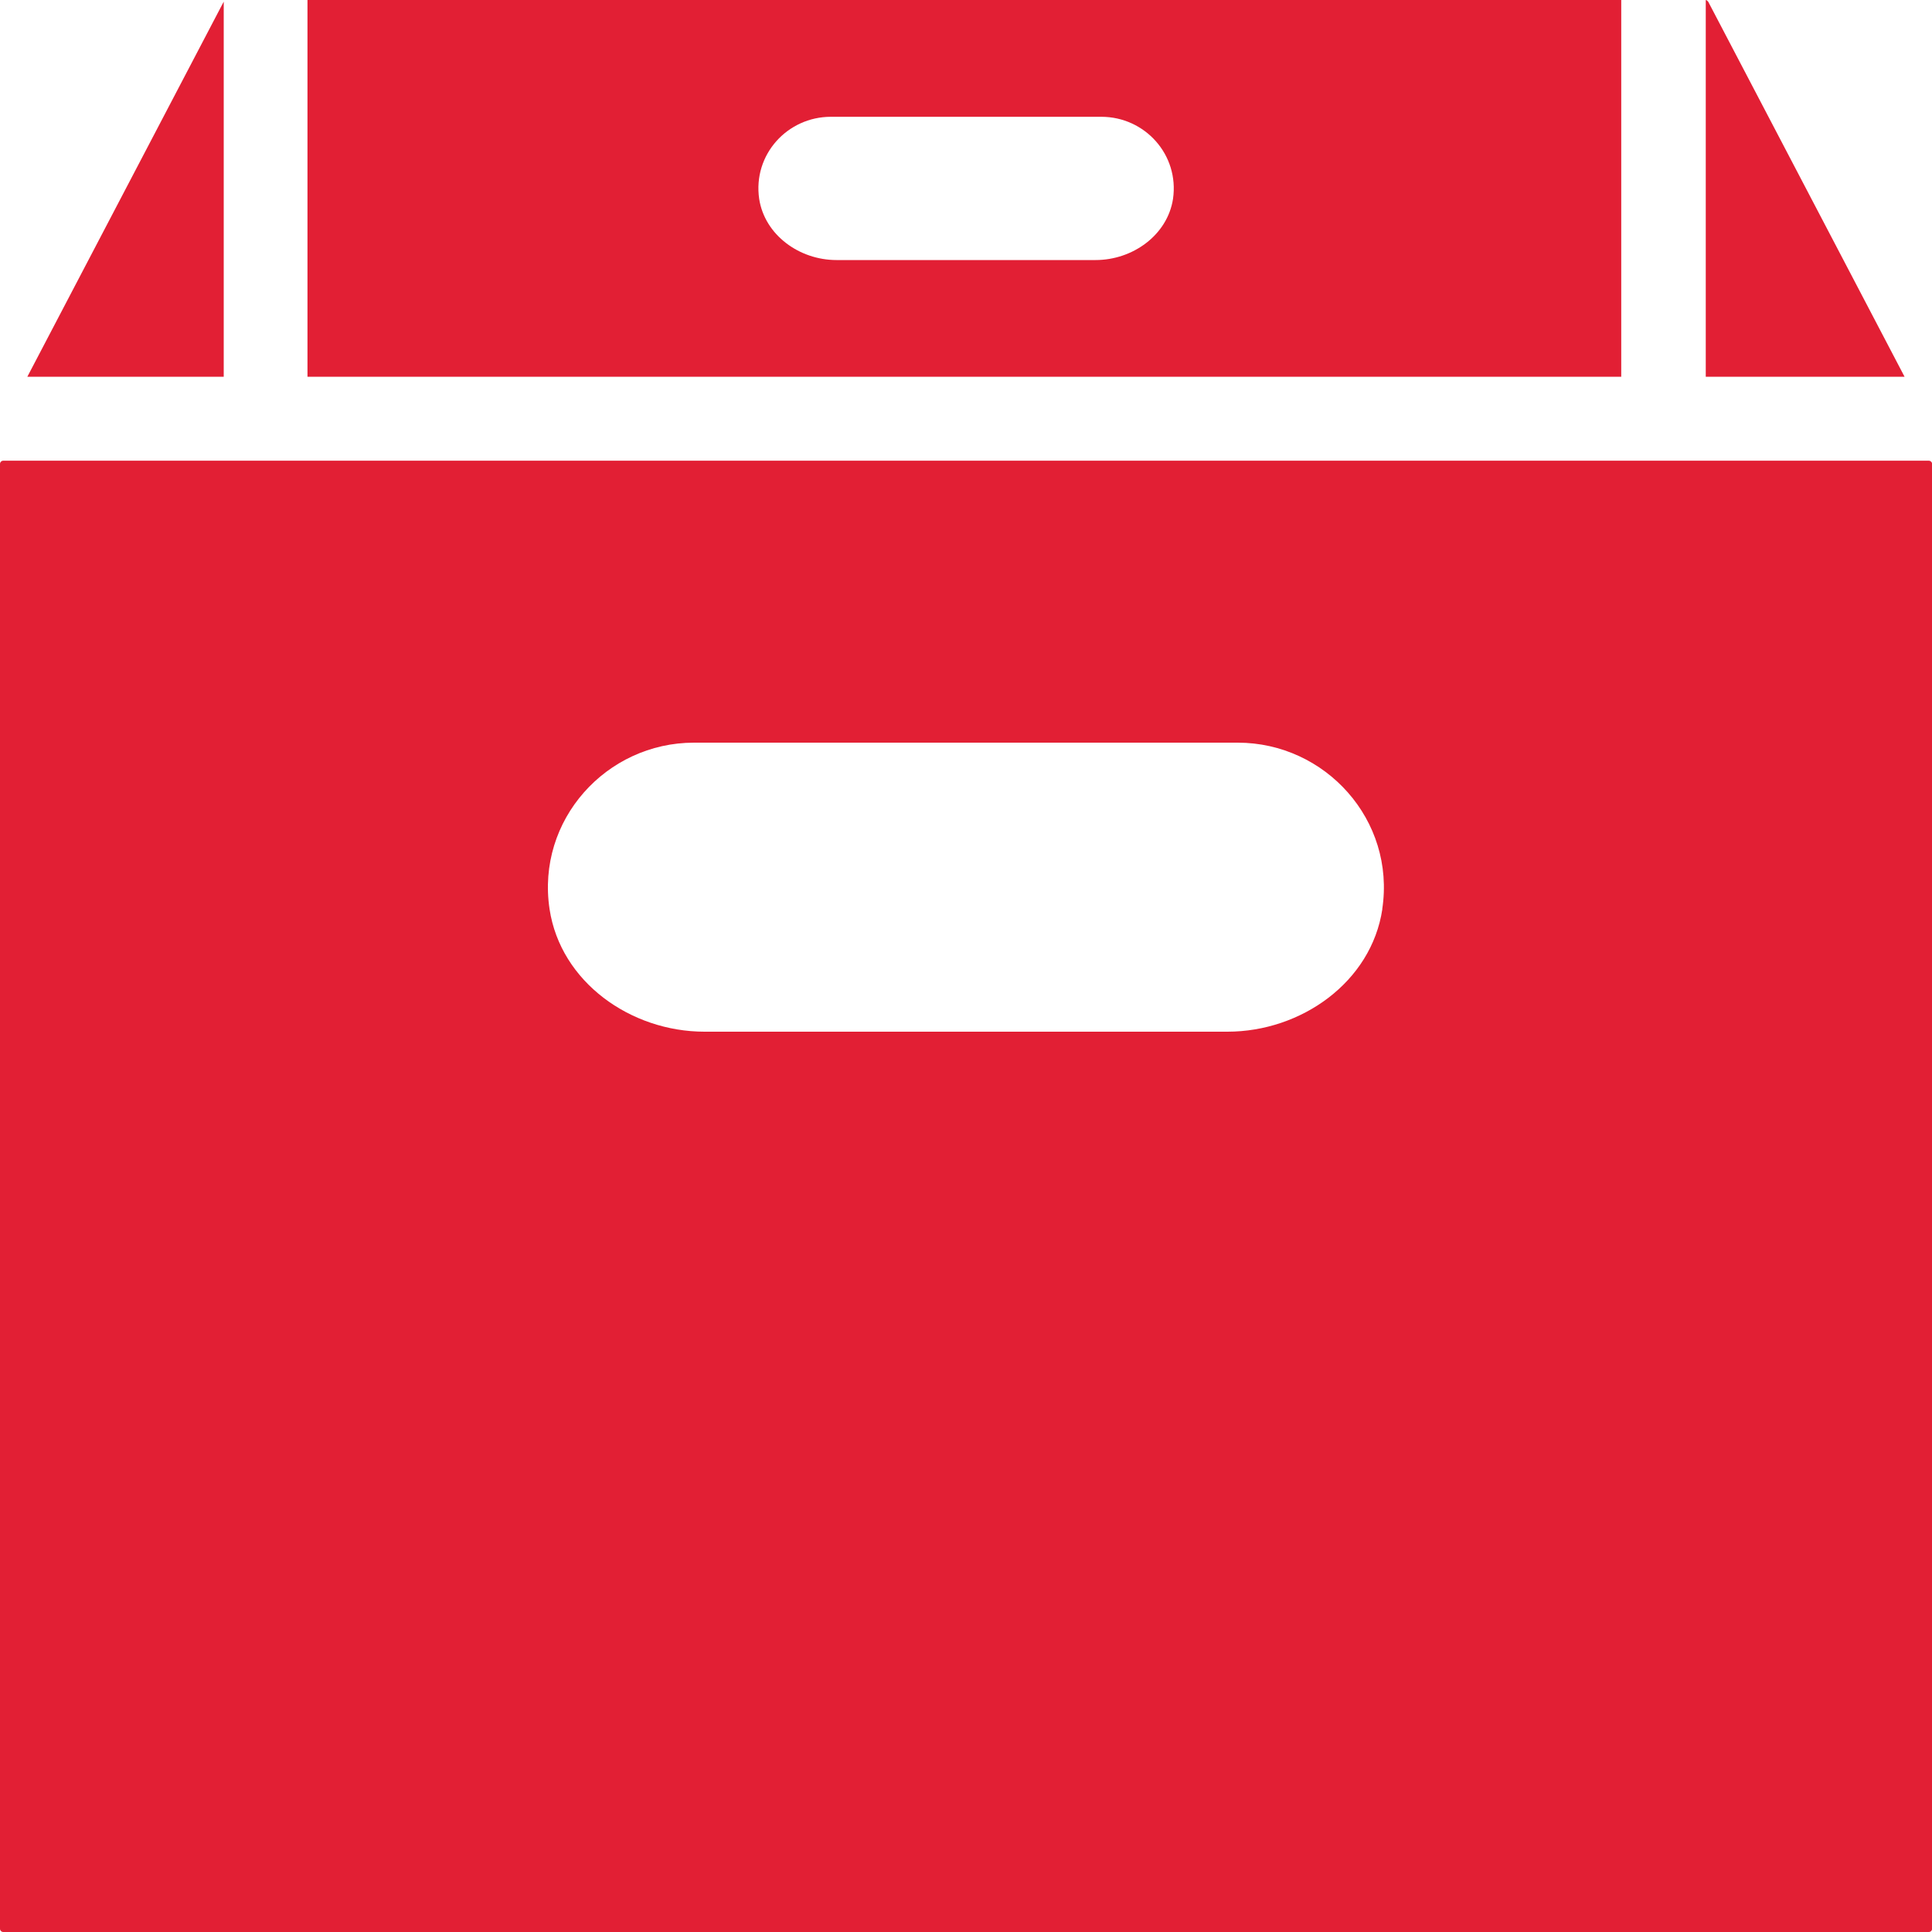
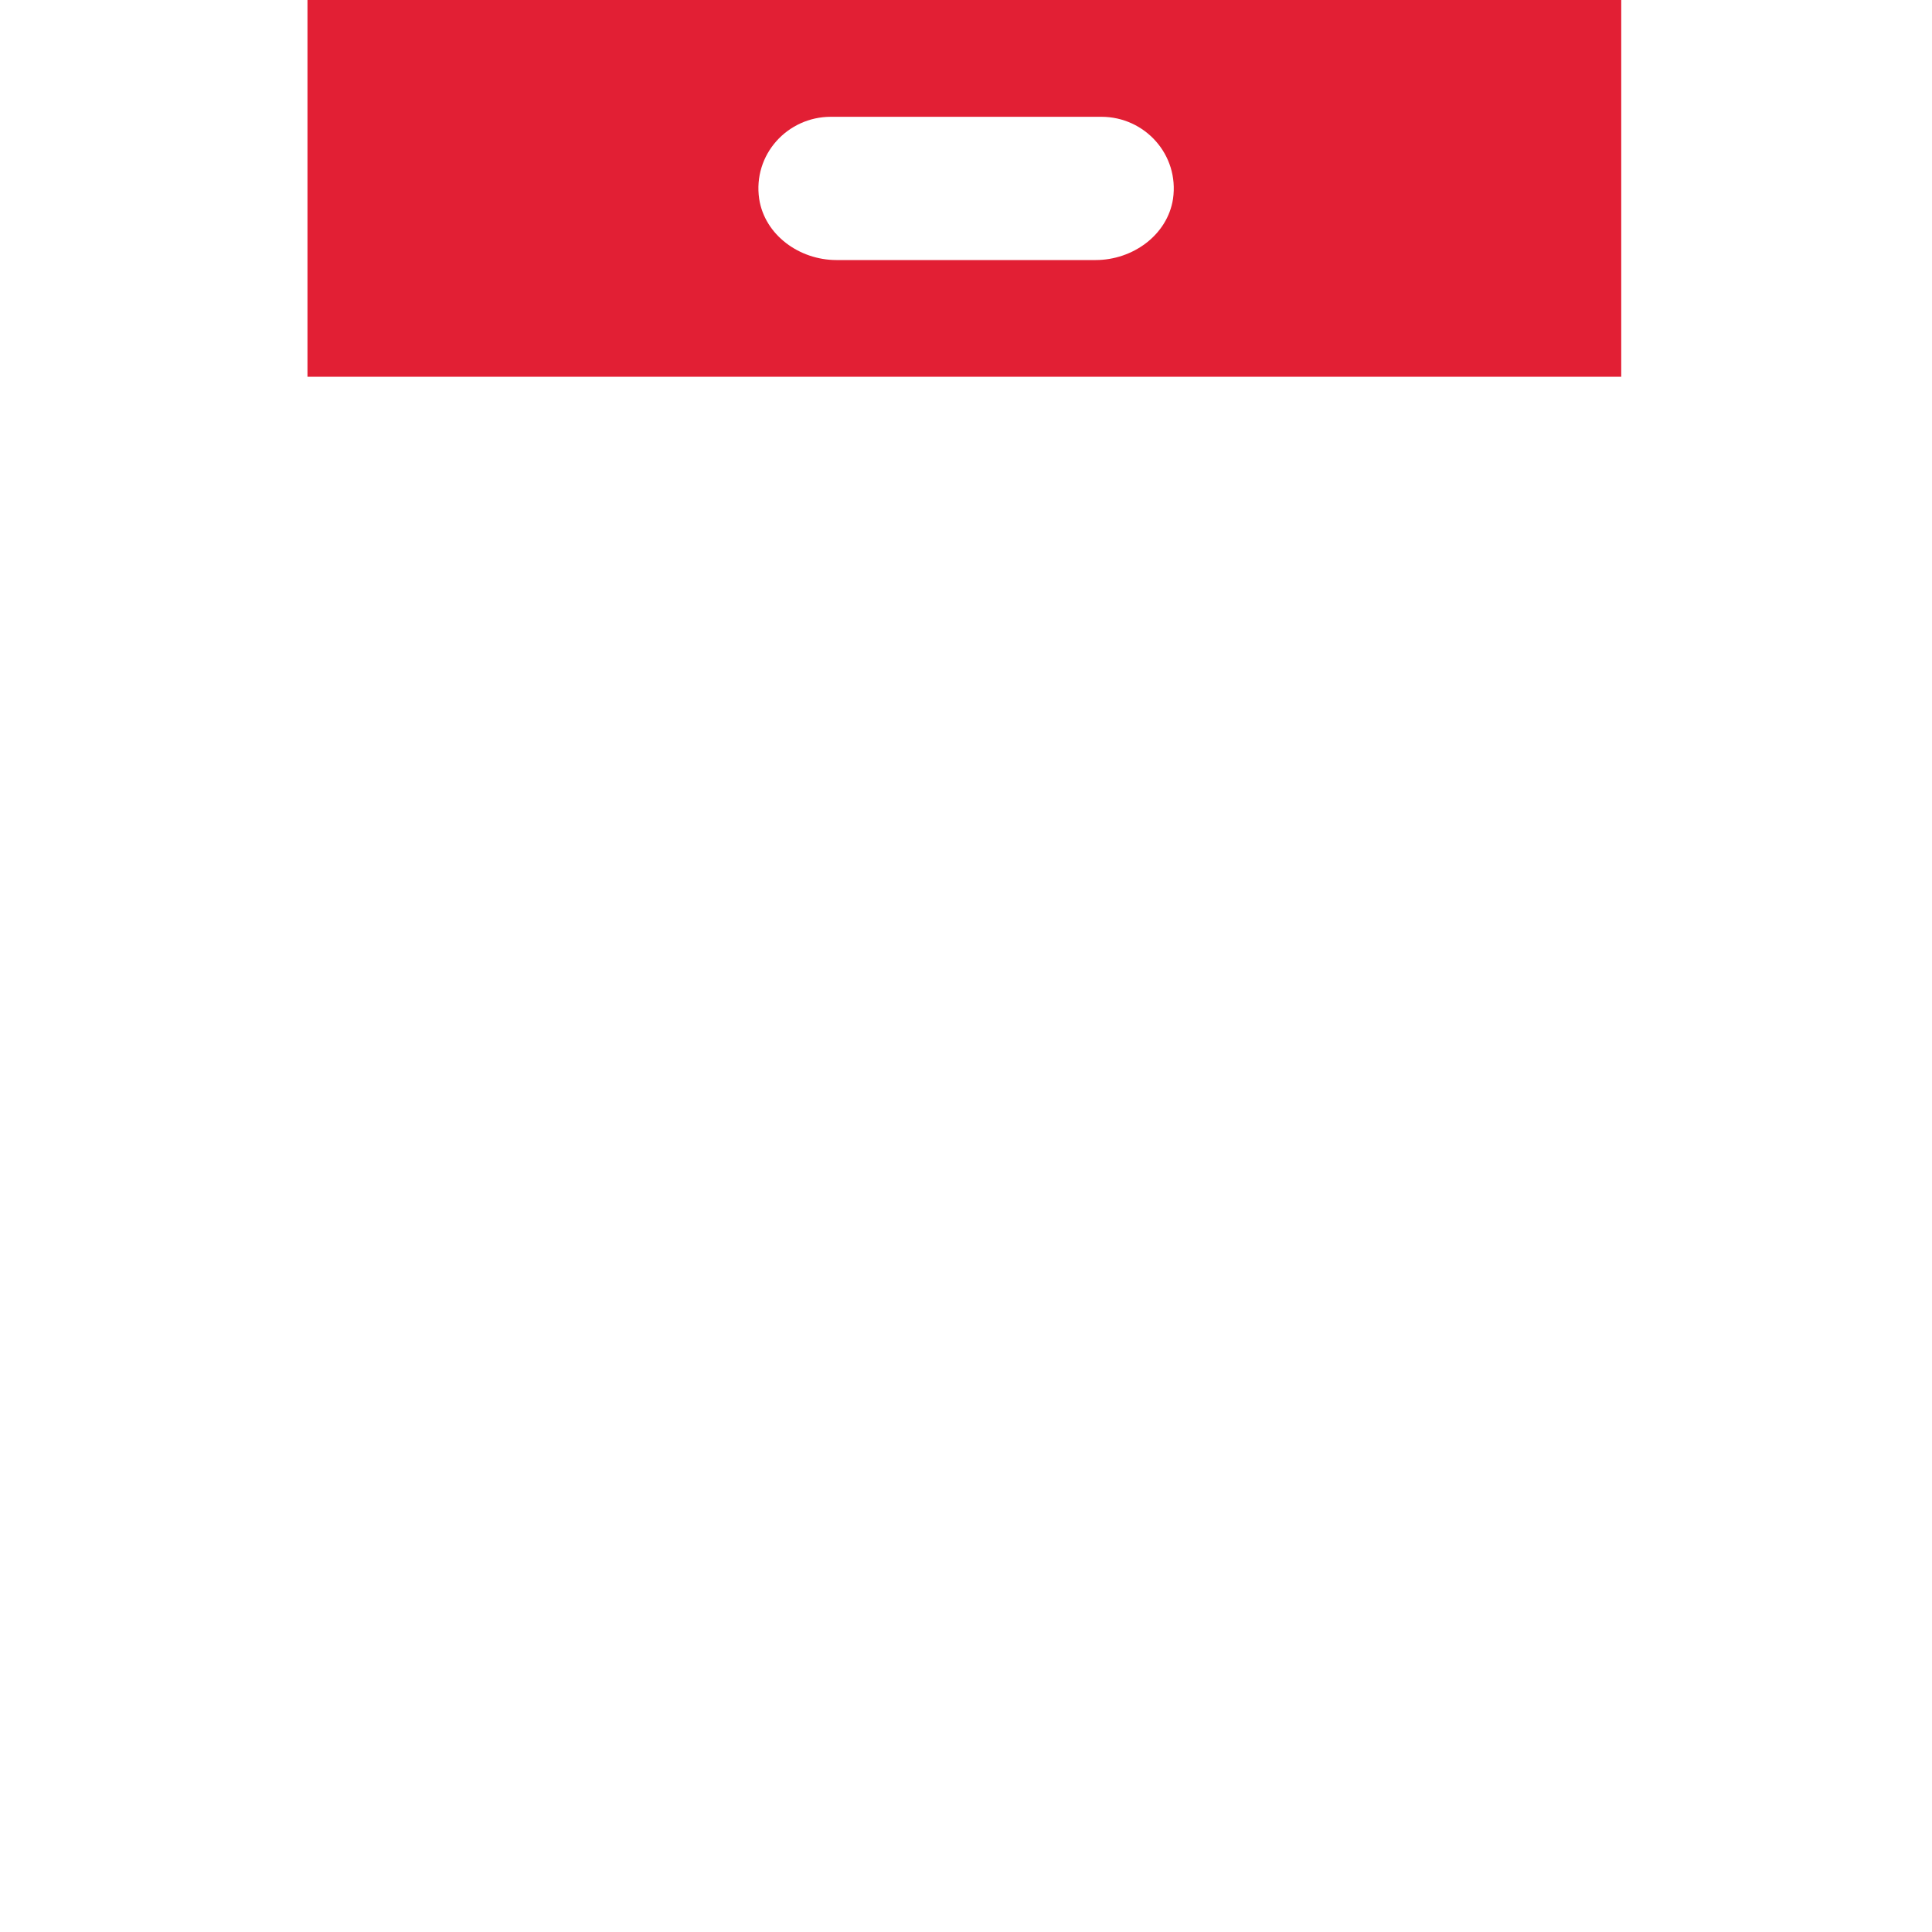
<svg xmlns="http://www.w3.org/2000/svg" width="20" height="20" viewBox="0 0 20 20" fill="none">
-   <path fill-rule="evenodd" clip-rule="evenodd" d="M19.966 4.769H0.034C0.015 4.769 0 4.784 0 4.803V19.966C0 19.985 0.015 20 0.034 20H19.967C19.986 20 20.001 19.985 20.001 19.966V4.803C20.001 4.784 19.985 4.769 19.966 4.769ZM14.31 9.411C14.196 10.167 13.47 10.68 12.706 10.68H7.293C6.529 10.68 5.803 10.166 5.689 9.411C5.55 8.489 6.277 7.688 7.184 7.688H12.813C13.72 7.688 14.448 8.489 14.309 9.411H14.31Z" fill="#E21F34" />
  <path fill-rule="evenodd" clip-rule="evenodd" d="M16.783 0H3.183V3.9H16.783V0ZM11.342 2.692H8.659C8.276 2.692 7.917 2.434 7.859 2.059C7.792 1.601 8.151 1.209 8.601 1.209H11.401C11.851 1.209 12.209 1.601 12.143 2.059C12.085 2.434 11.725 2.692 11.342 2.692Z" fill="#E21F34" />
-   <path fill-rule="evenodd" clip-rule="evenodd" d="M2.316 0.017L0.283 3.9H2.316V0.017Z" fill="#E21F34" />
-   <path fill-rule="evenodd" clip-rule="evenodd" d="M17.683 0.017C17.675 0.009 17.666 0 17.658 0V3.9H19.716L17.683 0.017Z" fill="#E21F34" />
</svg>